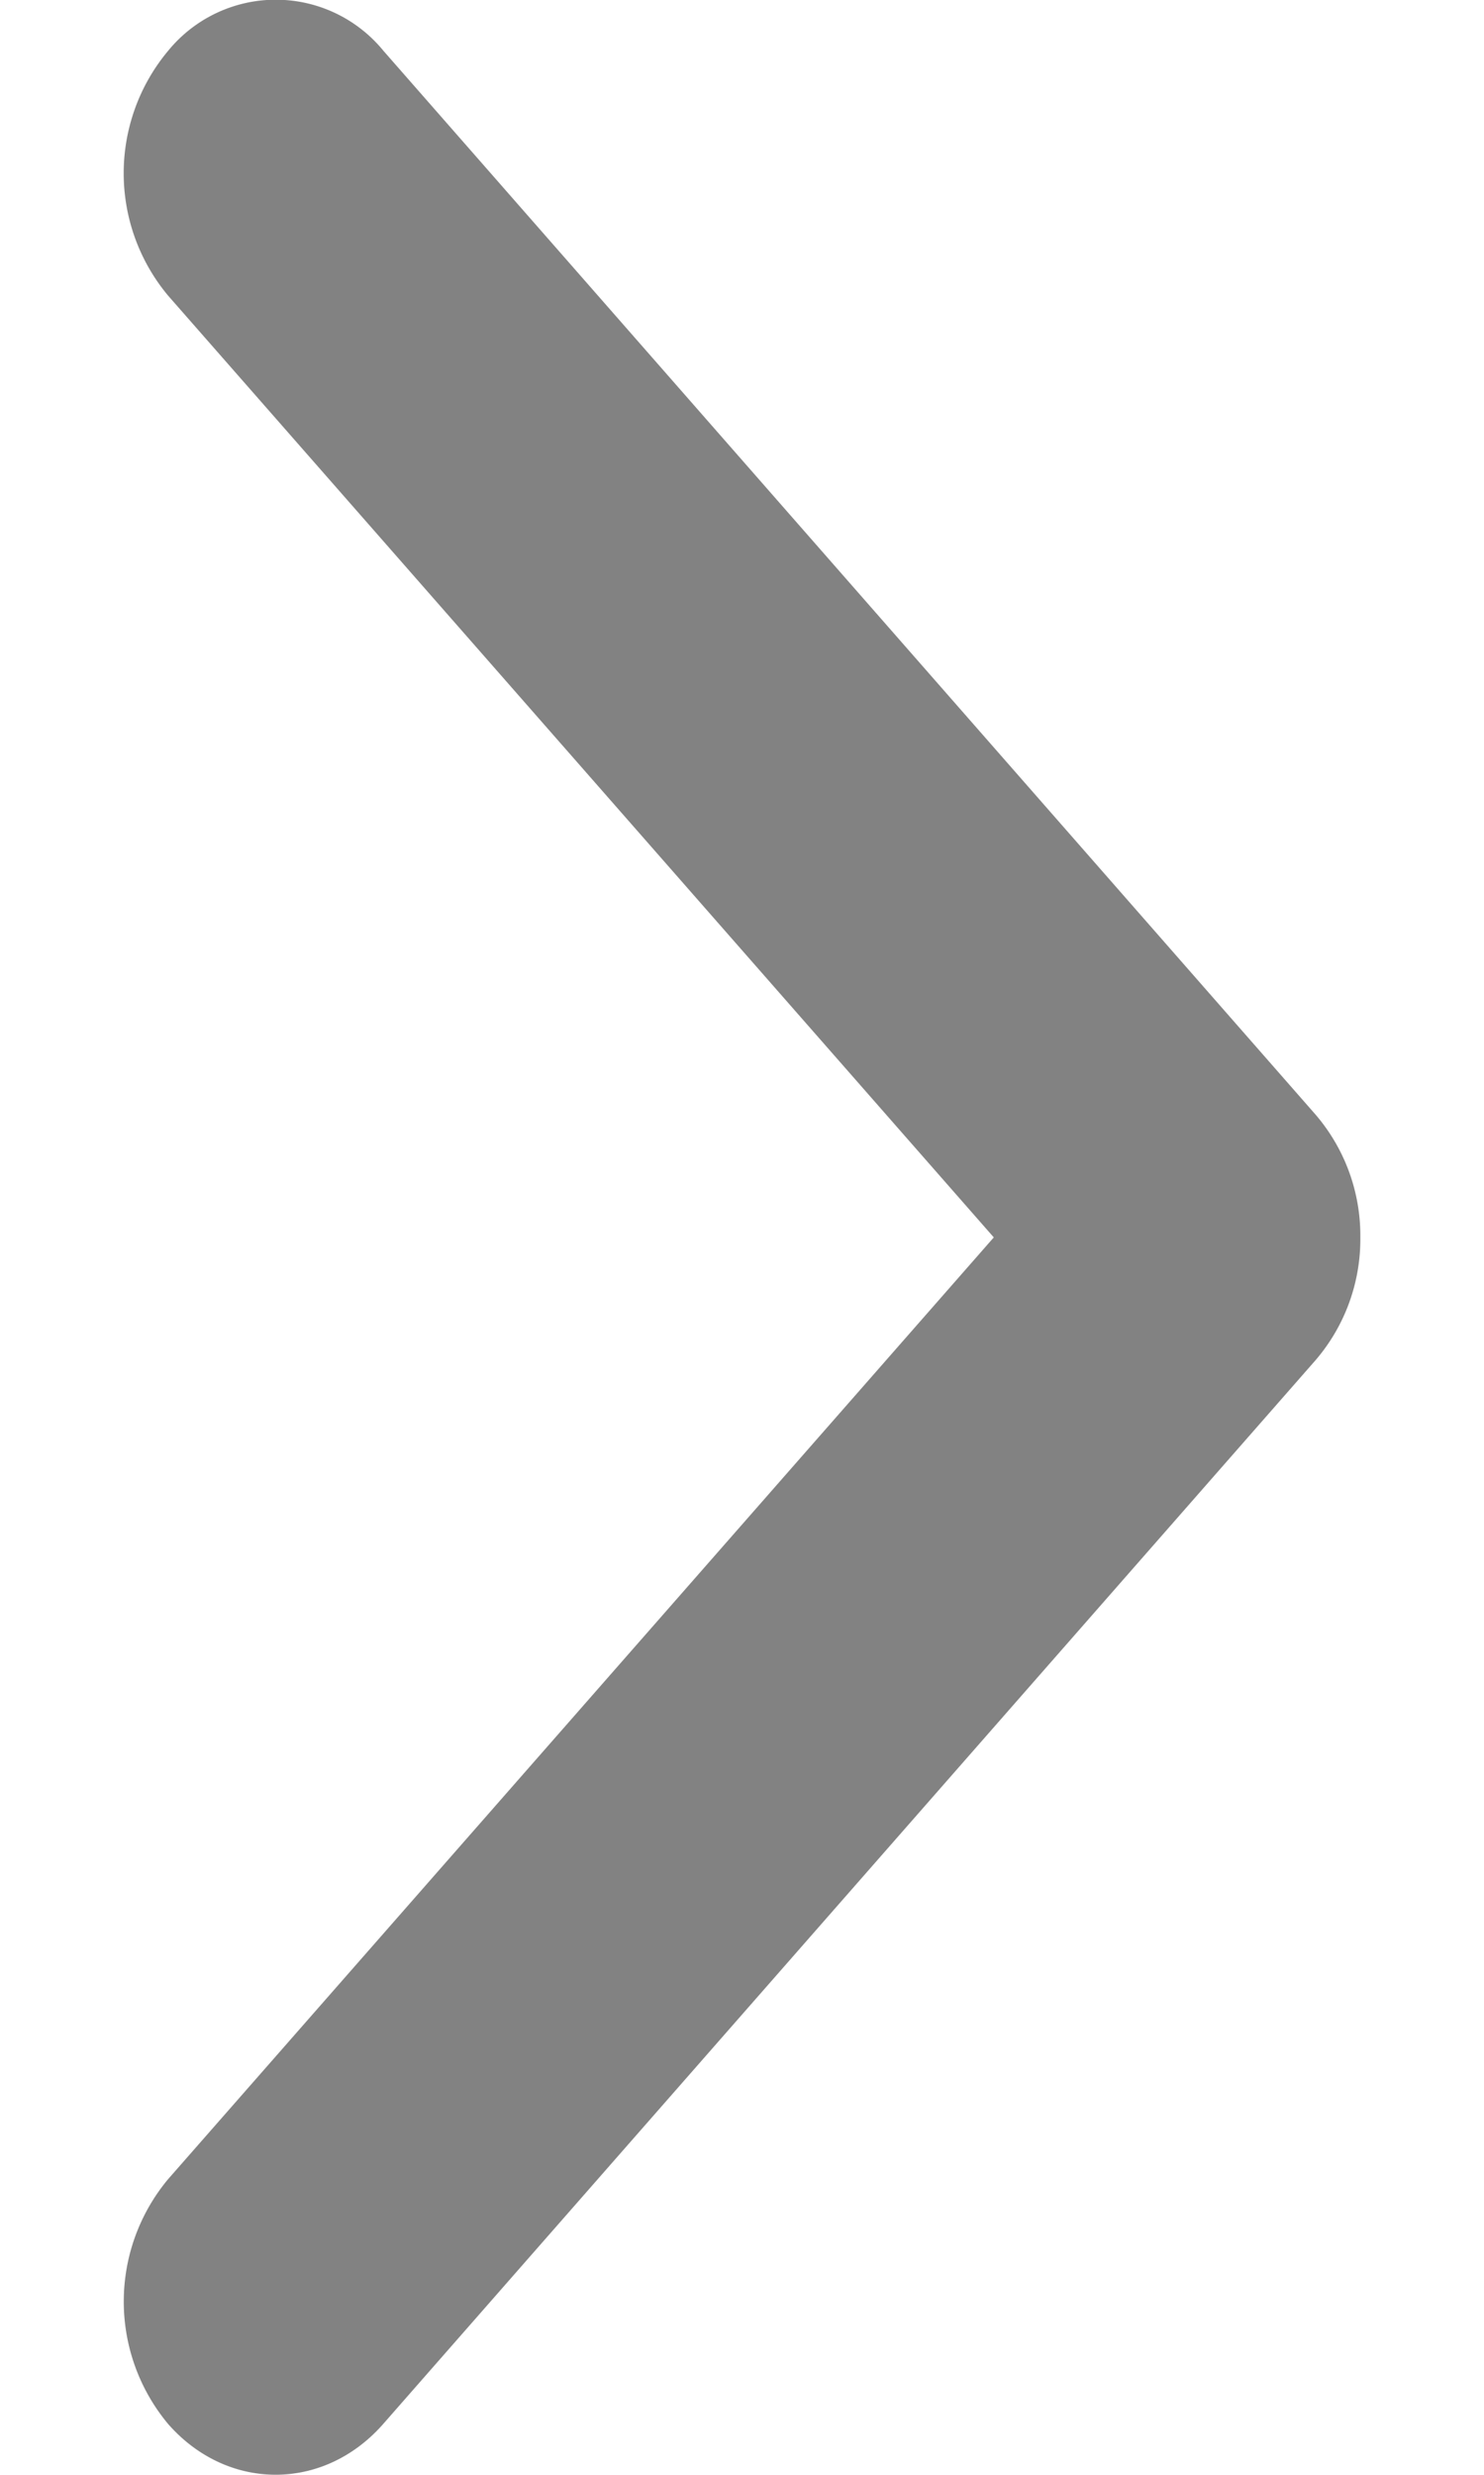
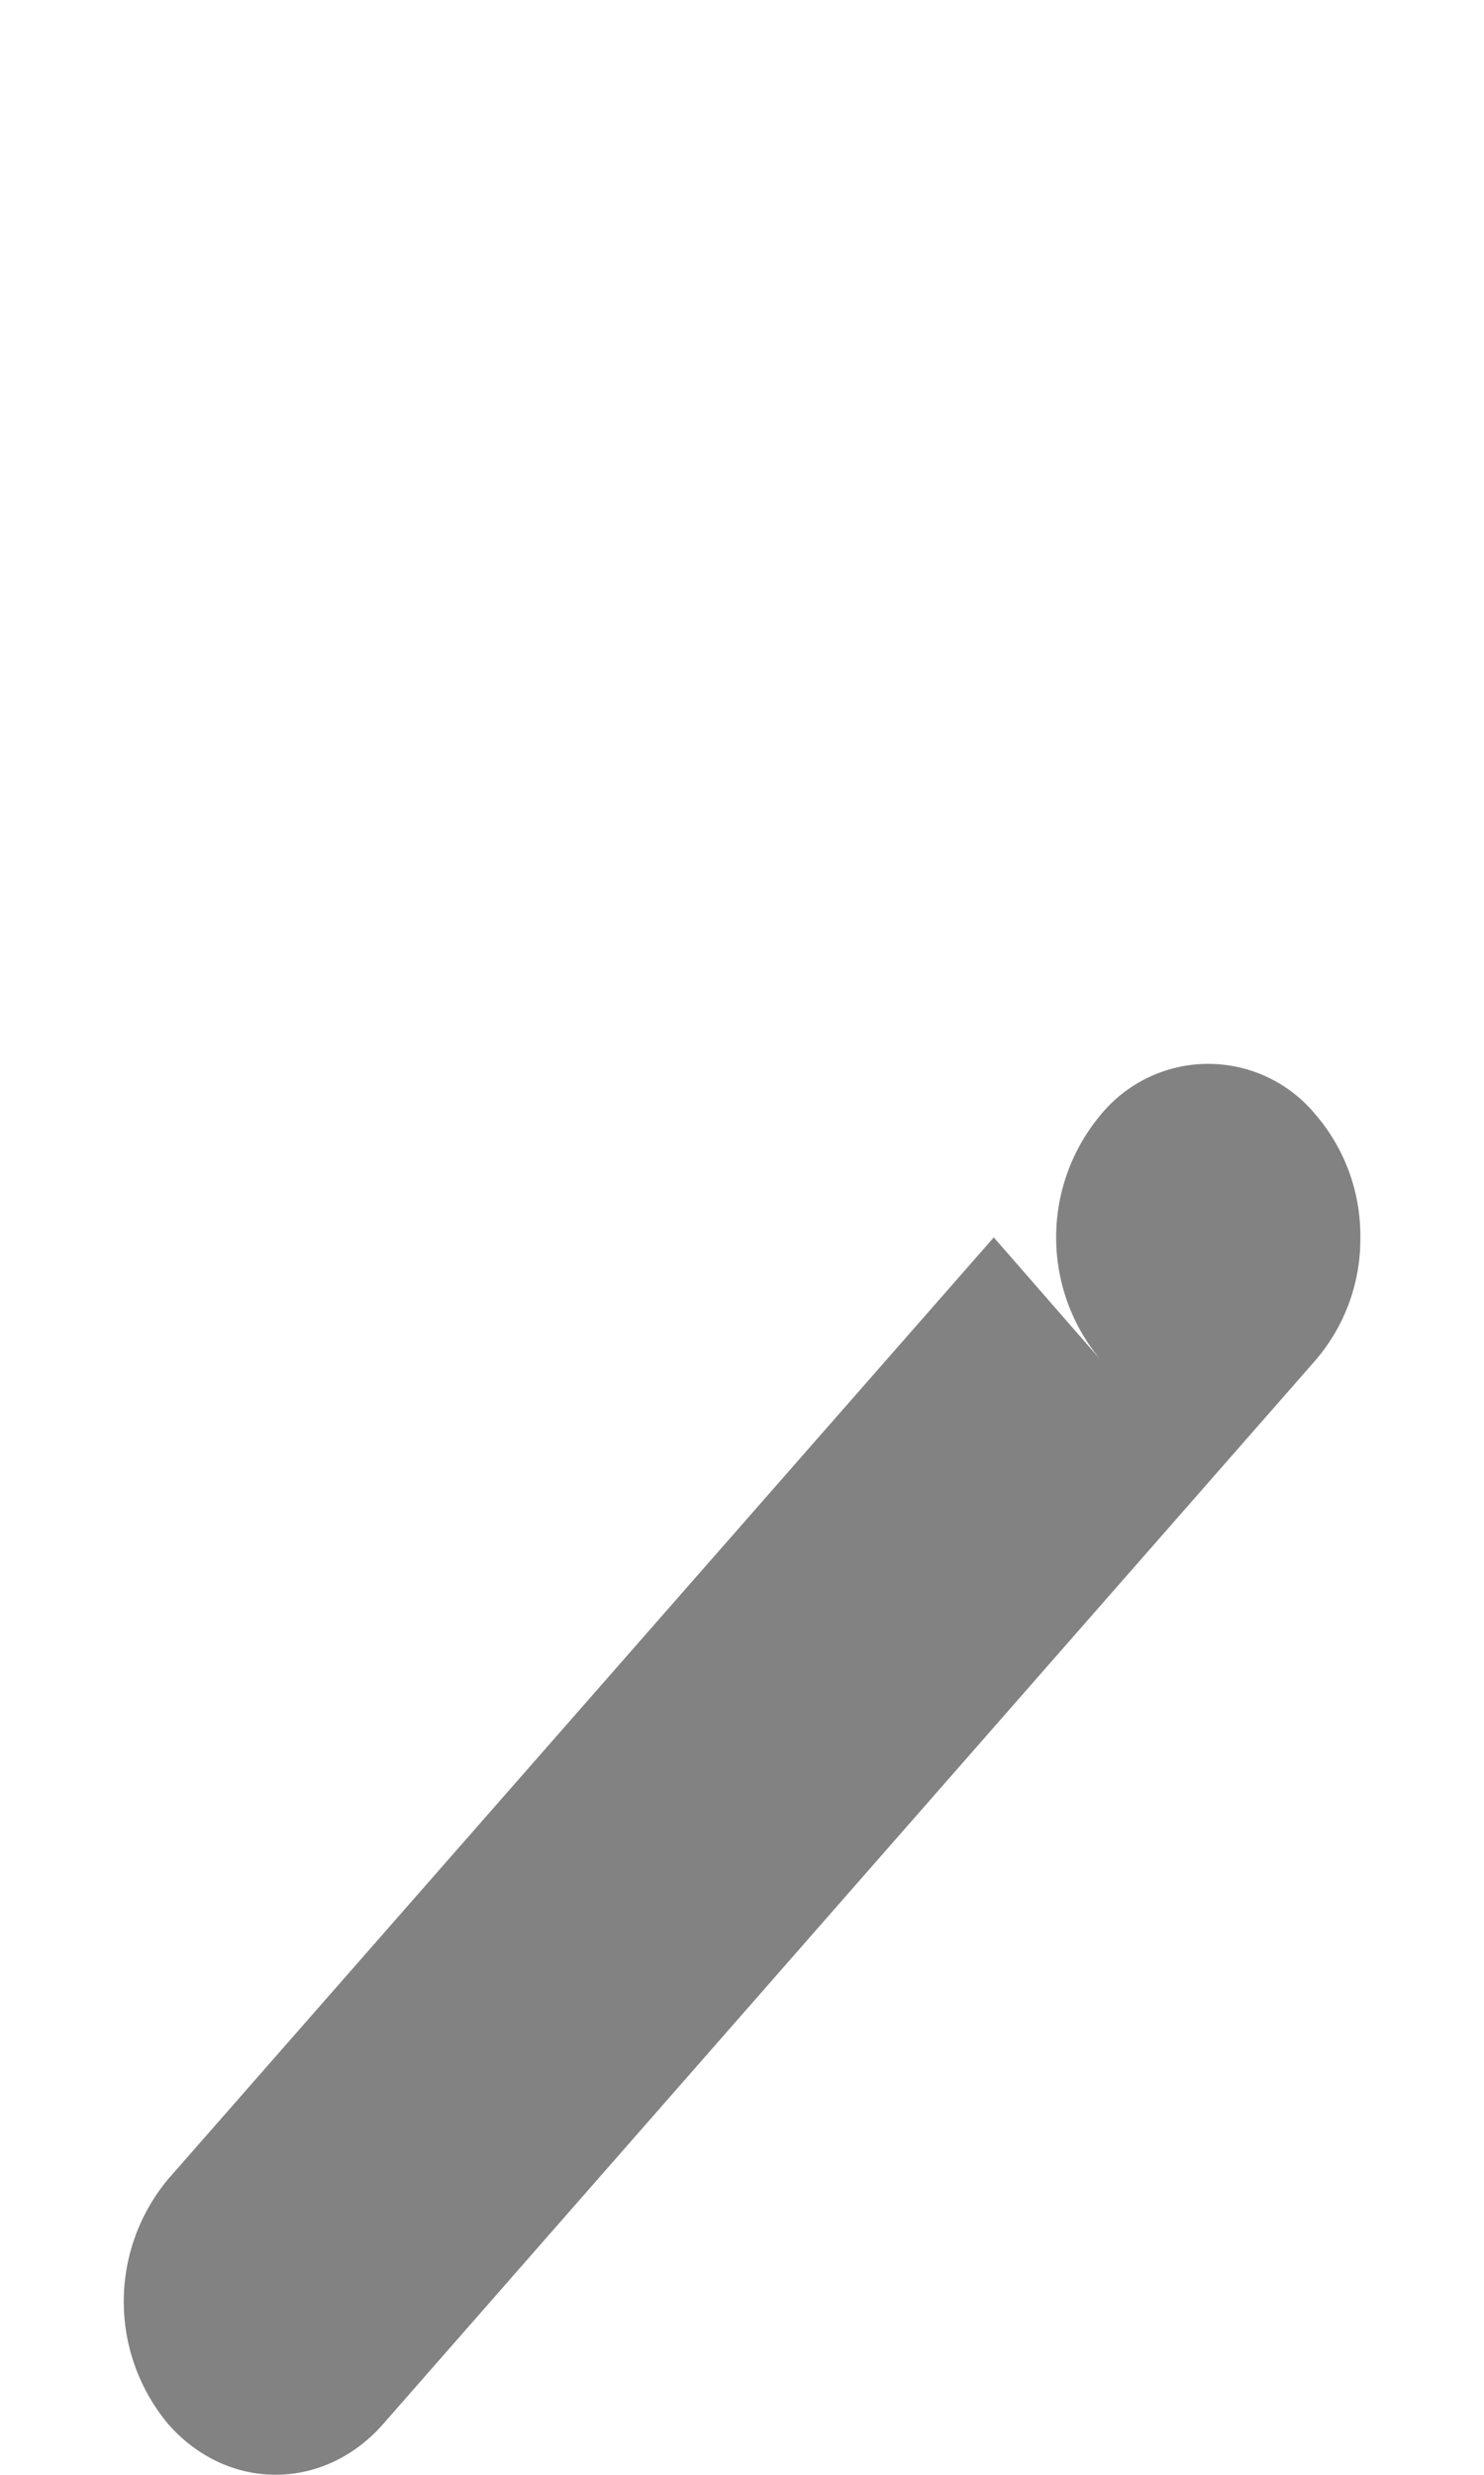
<svg xmlns="http://www.w3.org/2000/svg" width="6" height="10" viewBox="0 0 6 10" fill="none">
-   <path d="M5.32 4.505L1.55.205a.562.562 0 00-.87 0 .771.771 0 000 .99L4.018 5 .68 8.805a.772.772 0 000 .99c.24.273.629.273.869 0l3.771-4.3A.75.75 0 005.5 5a.75.75 0 00-.18-.495z" fill="#828282" />
+   <path d="M5.32 4.505a.562.562 0 00-.87 0 .771.771 0 000 .99L4.018 5 .68 8.805a.772.772 0 000 .99c.24.273.629.273.869 0l3.771-4.3A.75.75 0 005.5 5a.75.75 0 00-.18-.495z" fill="#828282" />
</svg>